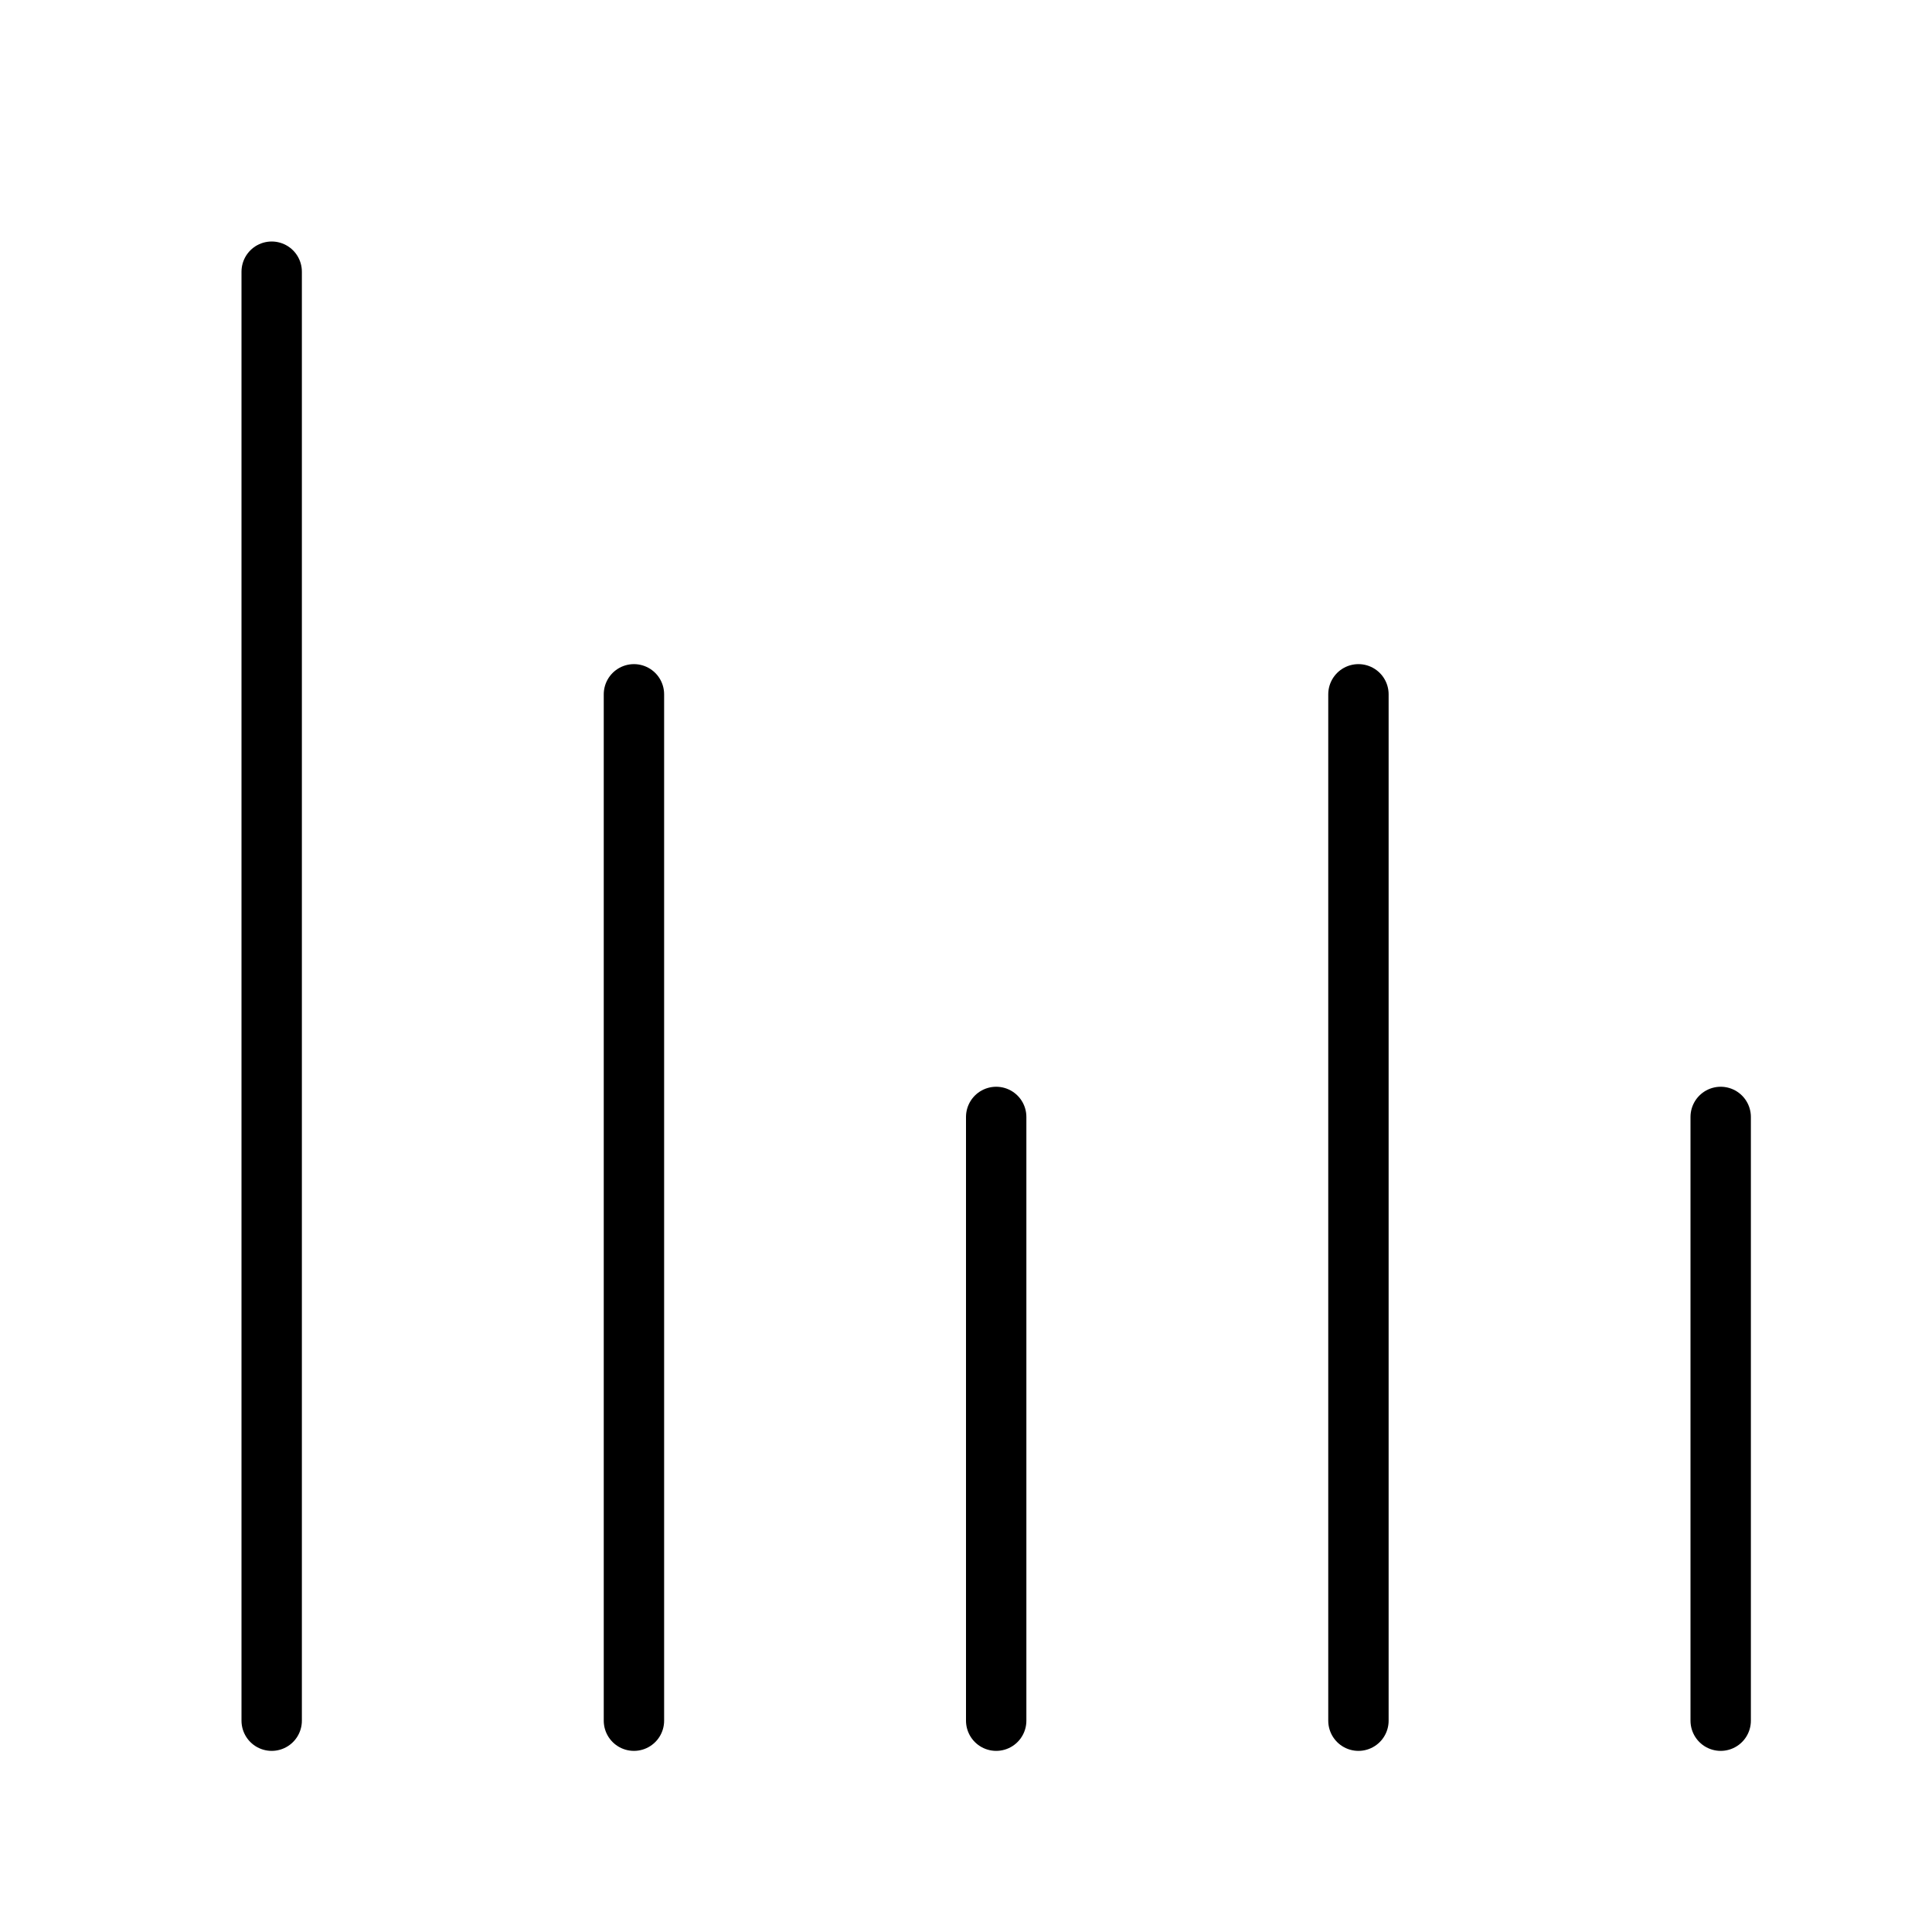
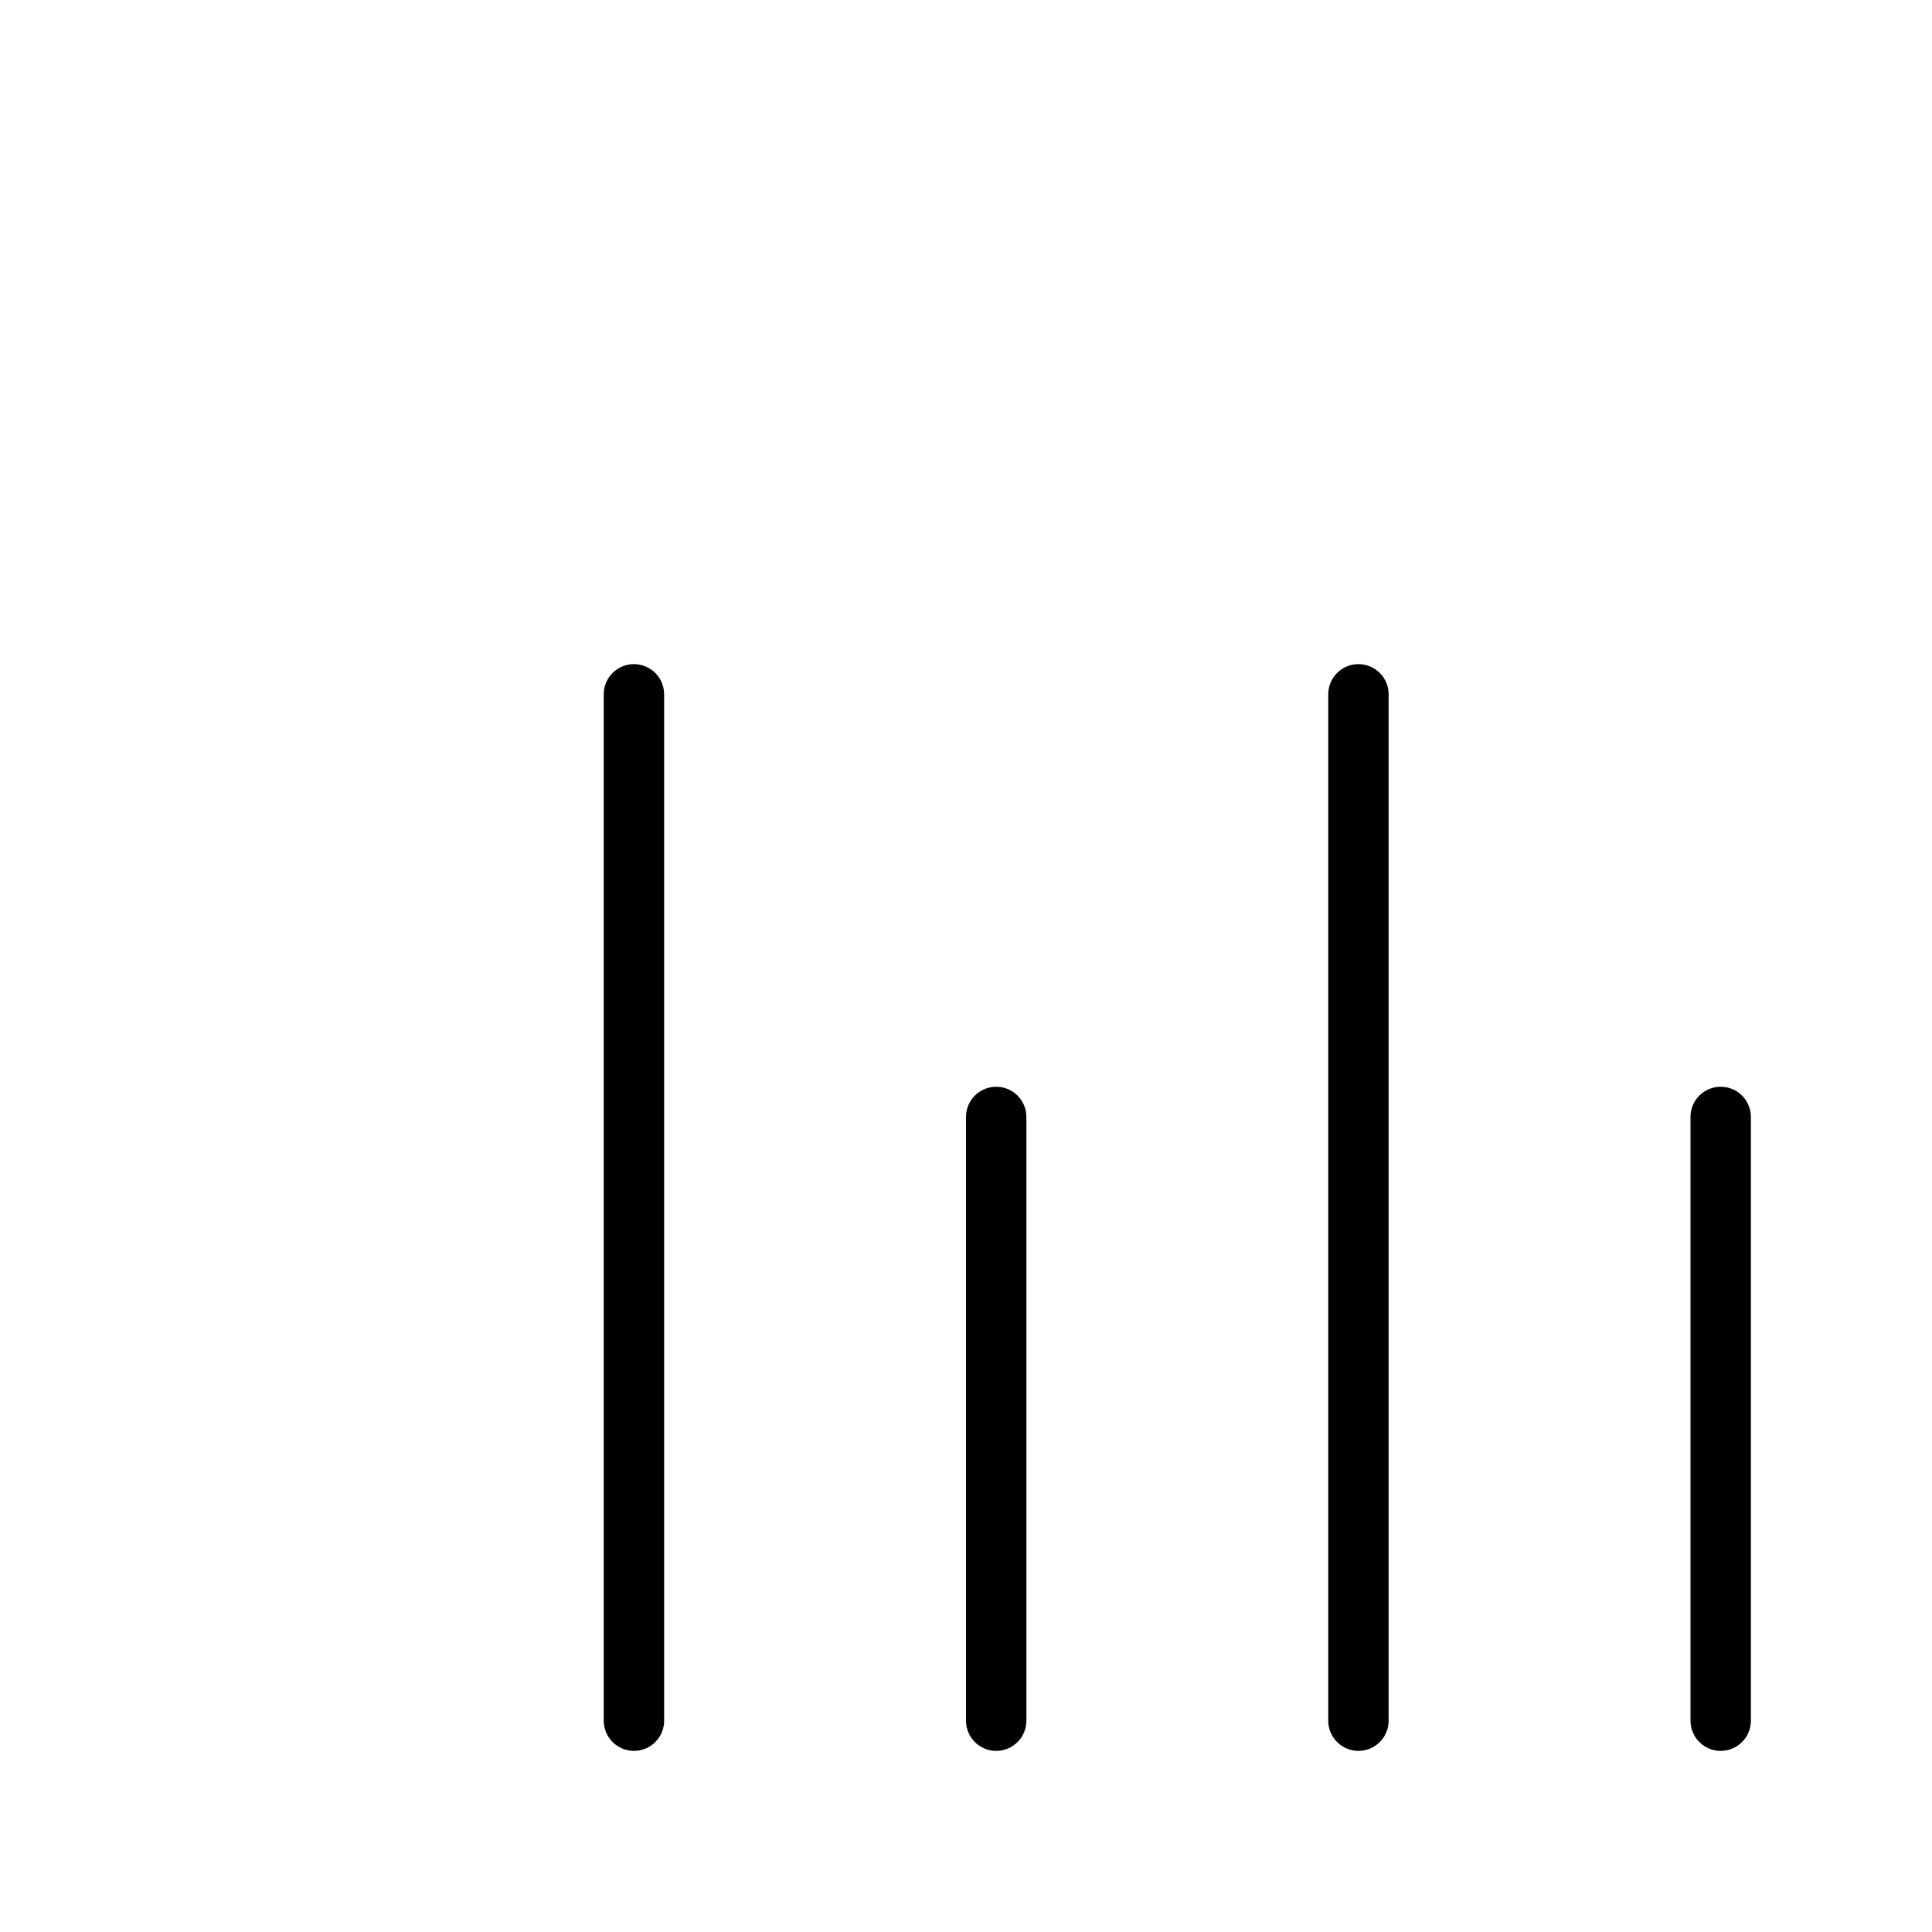
<svg xmlns="http://www.w3.org/2000/svg" viewBox="0 0 32 32">
  <title>analytics</title>
  <g stroke-linecap="round" stroke-width="1" fill="none" stroke="#000000" stroke-linejoin="round" class="nc-icon-wrapper" transform="translate(0.5 0.5)">
    <line x1="10" y1="28" x2="10" y2="11" stroke="#000000" />
    <line x1="16" y1="28" x2="16" y2="18" />
    <line x1="22" y1="28" x2="22" y2="11" stroke="#000000" />
    <line x1="28" y1="28" x2="28" y2="18" />
-     <line x1="4" y1="28" x2="4" y2="4" />
  </g>
</svg>